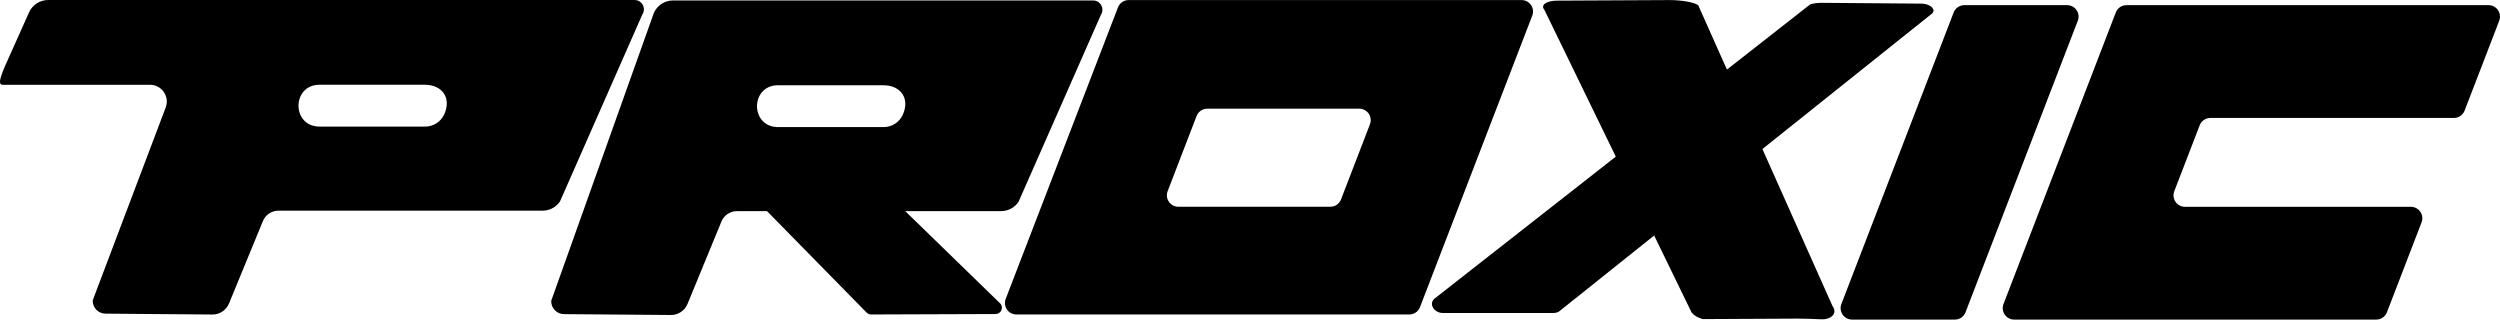
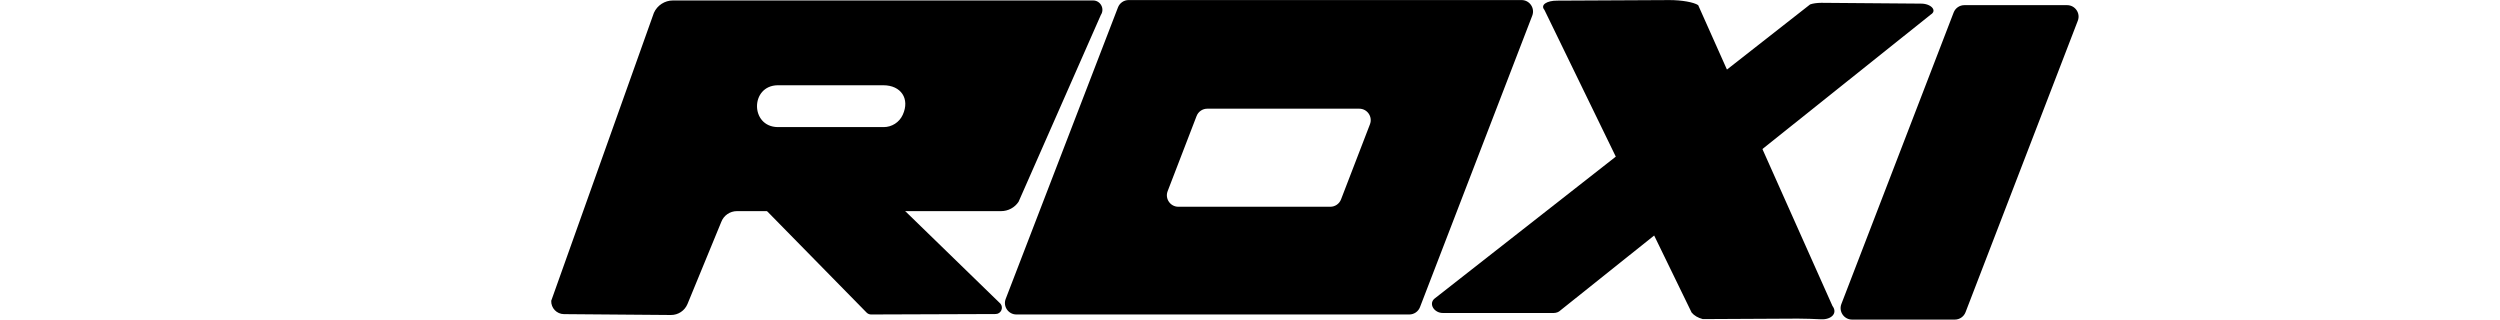
<svg xmlns="http://www.w3.org/2000/svg" viewBox="0 0 2348.74 300.25" id="Layer_2">
  <g id="Laag_1">
-     <path d="m215.14,285.13c-2.6,6.31-8.77,10.41-15.6,10.36-28.36-.24-79.97-.63-100.47-.82-6.81-.06-12.21-5.73-11.96-12.53l68.68-181.45c3.64-10.27-3.98-21.04-14.87-21.04H2.21c-5.87-.17,1.19-14.69,7.02-27.69L27.29,11.63C30.46,4.55,37.49,0,45.24,0h550.92c7,0,11.18,7.79,7.31,13.63l-77.3,175.49c-3.64,5.5-9.8,8.8-16.39,8.8h-248.19c-6.55,0-12.41,4.04-14.74,10.16l-31.72,77.07Zm202.21-177.7c6.93-15.15-1.61-27.8-18.27-27.8h-99.26c-25.81.43-25.86,38.87,0,39.31,0,0,99.64,0,99.64,0,7.61,0,14.64-4.4,17.89-11.52Z" />
    <path d="m1439.55,14.69l-105.48,273.86c-1.6,4.16-5.6,6.9-10.05,6.9h-369.12c-7.56,0-12.77-7.59-10.05-14.65L1050.33,6.95c1.6-4.16,5.6-6.9,10.05-6.9h369.12c7.56,0,12.77,7.59,10.05,14.65Zm-179.66,172.65l27.18-70.58c2.72-7.06-2.49-14.65-10.05-14.65h-142.79c-4.46,0-8.45,2.74-10.05,6.9l-27.18,70.58c-2.72,7.06,2.49,14.65,10.05,14.65h142.79c4.46,0,8.45-2.74,10.05-6.9Z" />
    <path d="m1836.56,300.25h-96.54c-7.56,0-12.77-7.59-10.05-14.65L1835.45,11.74c1.6-4.16,5.6-6.9,10.05-6.9h96.54c7.56,0,12.77,7.59,10.05,14.65l-105.48,273.86c-1.6,4.16-5.6,6.9-10.05,6.9Z" />
-     <path d="m2348.01,19.49l-32.52,84.42c-1.6,4.16-5.6,6.9-10.05,6.9h-228.8c-4.46,0-8.45,2.74-10.05,6.9l-23.85,61.93c-2.72,7.06,2.49,14.65,10.05,14.65h212.2c7.56,0,12.77,7.59,10.05,14.65l-32.52,84.42c-1.6,4.16-5.6,6.9-10.05,6.9h-340.13c-7.56,0-12.77-7.59-10.05-14.65L1987.77,11.74c1.6-4.16,5.6-6.9,10.05-6.9h340.13c7.56,0,12.77,7.59,10.05,14.65Z" />
    <path d="m1465.99,291.63c-1.52,1.51-3.76,2.38-6.23,2.43h-103.94c-8.42.15-13.76-8.46-8.28-13.36L1700.61,4.15c2.56-.93,6.34-1.47,10.52-1.5l93.4.75c9.61-.12,15.71,6.49,9.45,10.25l-347.99,277.97Z" />
    <path d="m1589.28,293.63L1450.97,9.29c-3.98-4.56,1.93-8.77,12.21-8.69l105.25-.53c11.52,0,22.85,1.99,27,4.76l126.16,282.62c5.14,6.8-1,12.94-10.66,12.53-7.31-.31-14.63-.68-21.83-.65l-89.34.46c-4.39-1.11-8.24-3.37-10.48-6.17Z" />
    <path d="m614.33,12.06c3.17-7.07,10.2-11.63,17.95-11.63h394.65c7,0,11.18,7.79,7.31,13.63l-77.3,175.49c-3.64,5.5-9.8,8.8-16.39,8.8h-248.19c-6.55,0-12.41,4.04-14.74,10.16l-31.72,77.07c-2.6,6.31-8.77,10.41-15.6,10.36-28.36-.24-79.97-.63-100.47-.82-6.81-.06-12.21-5.73-11.96-12.53m330.24-174.7c6.93-15.15-1.61-27.8-18.27-27.8h-99.26c-25.81.43-25.86,38.87,0,39.31,0,0,99.64,0,99.64,0,7.61,0,14.64-4.4,17.89-11.52Z" />
    <path d="m716.01,193.67l98.15,100c1.12,1.14,2.64,1.78,4.24,1.78l116.93-.42c5.04,0,7.79-5.87,4.57-9.74l-116.44-113.16c-1.31-1.58-3.34-2.36-5.38-2.08l-98.64,13.59c-4.84.67-6.85,6.56-3.43,10.05Z" />
  </g>
</svg>